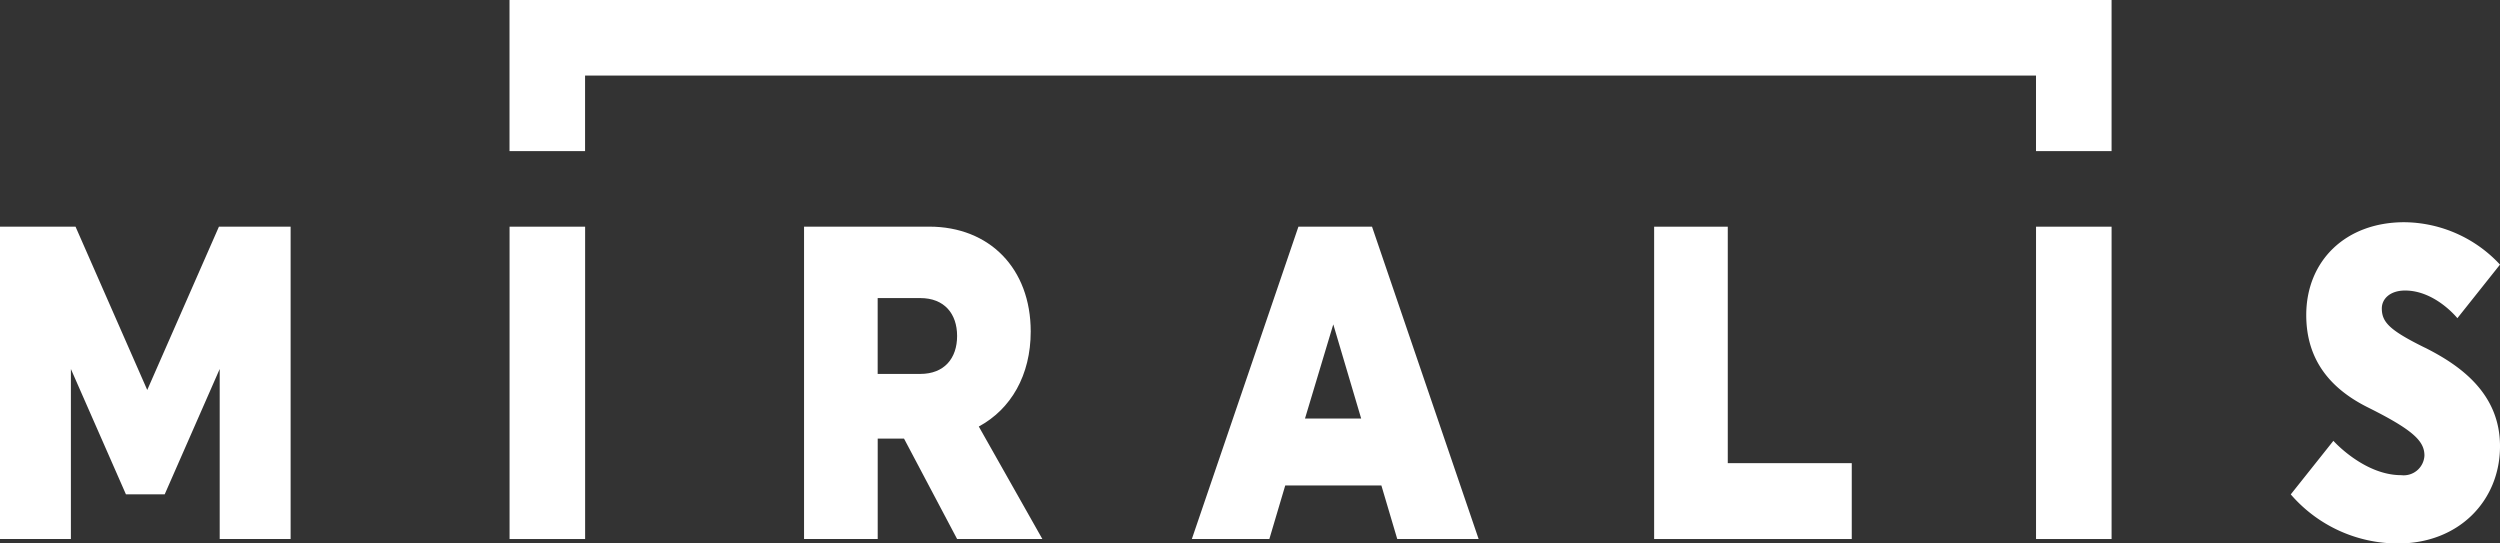
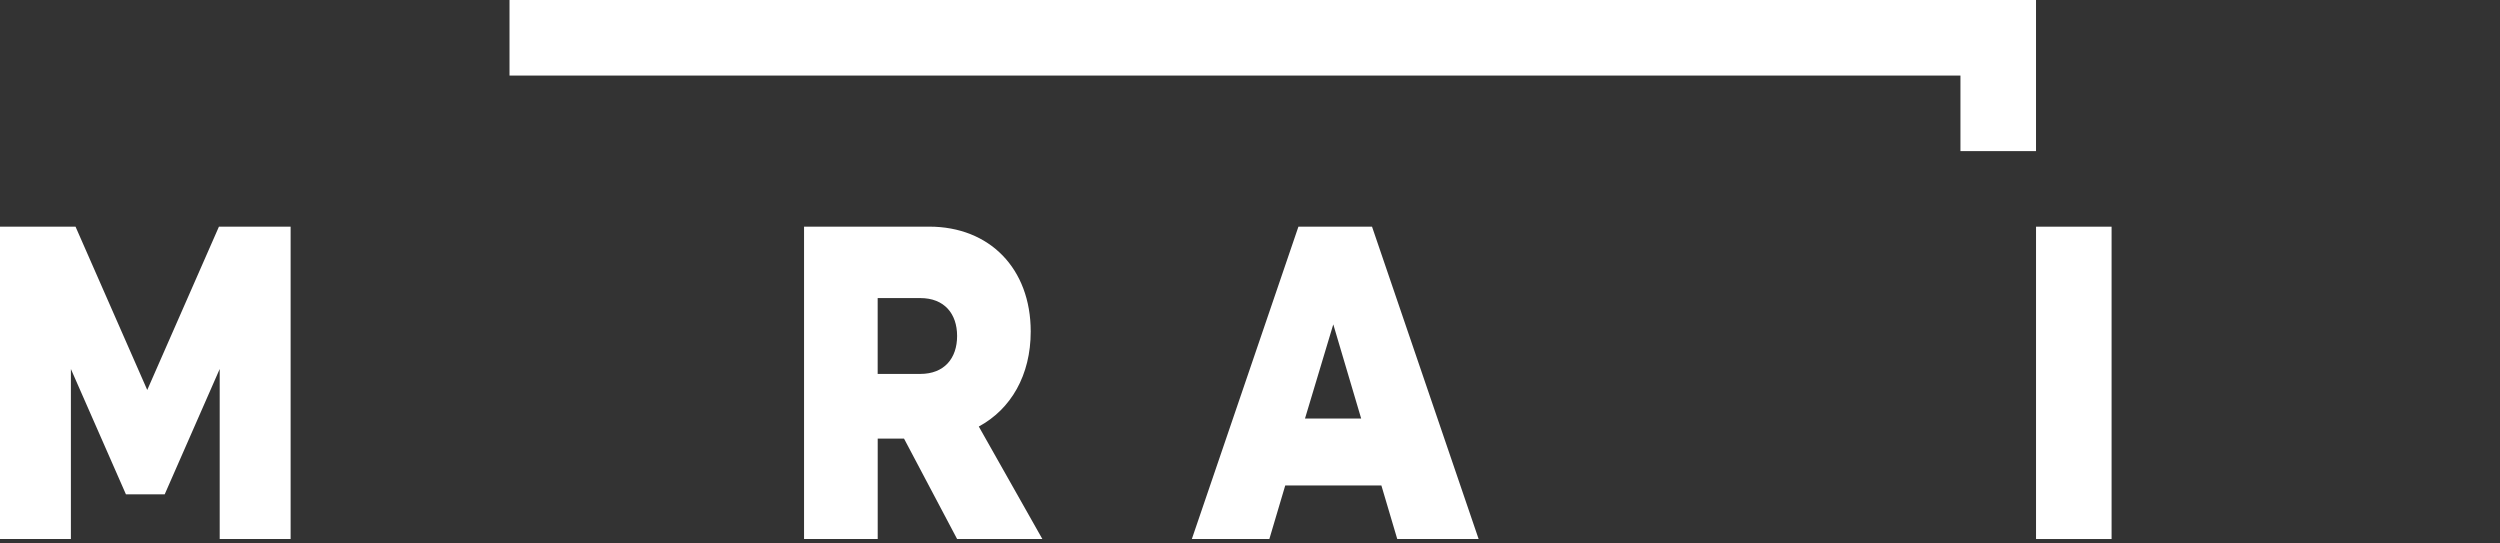
<svg xmlns="http://www.w3.org/2000/svg" width="266" height="57.825" viewBox="0 0 266 57.825">
  <rect x="0" y="0" width="266" height="57.825" fill="#333333" stroke="none" />
  <defs>
    <clipPath id="clip-path">
      <rect id="Rectangle_10" data-name="Rectangle 10" width="266" height="57.825" fill="#fff" />
    </clipPath>
  </defs>
  <g id="Group_4" data-name="Group 4" transform="translate(0 0)">
    <path id="Path_1" data-name="Path 1" d="M23.294,17.618,15.667,34.994,8.037,17.618H0V50.851H7.543V32.763L13.4,46.1h4.122l5.854-13.34V50.851h7.546V17.618Z" transform="translate(0 6.5)" fill="#fff" />
-     <rect id="Rectangle_8" data-name="Rectangle 8" width="8.04" height="33.233" transform="translate(54.217 24.119)" fill="#fff" />
    <path id="Path_2" data-name="Path 2" d="M107.683,28.013l2.968,10.018h-5.978Zm-3.71-10.394L92.634,50.85h8.247l1.691-5.7H112.8l1.689,5.7h8.659L111.806,17.619Z" transform="translate(34.178 6.501)" fill="#fff" />
-     <path id="Path_3" data-name="Path 3" d="M128.565,17.619V50.851h21.027V42.779H136.4V17.619Z" transform="translate(47.435 6.501)" fill="#fff" />
    <rect id="Rectangle_9" data-name="Rectangle 9" width="8.038" height="33.233" transform="translate(216.634 24.119)" fill="#fff" />
-     <path id="Path_4" data-name="Path 4" d="M39.6,0V16.078h8.039V8.04h154.38v8.038h8.04V0Z" transform="translate(14.612 0)" fill="#fff" />
+     <path id="Path_4" data-name="Path 4" d="M39.6,0V16.078V8.04h154.38v8.038h8.04V0Z" transform="translate(14.612 0)" fill="#fff" />
    <g id="Group_3" data-name="Group 3" transform="translate(0 0.001)">
      <g id="Group_2" data-name="Group 2" clip-path="url(#clip-path)">
        <path id="Path_5" data-name="Path 5" d="M70.327,25.214v8.07h4.535c2.556,0,3.917-1.662,3.917-4.036s-1.361-4.034-3.917-4.034Zm-7.833-7.6H75.811c6.431,0,10.8,4.463,10.8,11.157,0,4.652-2.1,8.26-5.524,10.111L87.85,50.849H78.779L73.131,40.167h-2.8V50.849H62.494Z" transform="translate(23.057 6.5)" fill="#fff" />
-         <path id="Path_6" data-name="Path 6" d="M192.311,30.612c3.793,1.9,8,4.89,8,10.492,0,5.792-4.371,10.349-10.843,10.349a15.061,15.061,0,0,1-11.421-5.223l4.535-5.7s3.257,3.655,7.216,3.655A2.209,2.209,0,0,0,192.27,42.1c0-1.52-1.155-2.705-6.019-5.127-3.711-1.852-6.556-4.8-6.556-9.828,0-5.744,4.164-9.874,10.431-9.874a14.049,14.049,0,0,1,10.184,4.511l-4.535,5.7s-2.35-2.943-5.566-2.943c-1.608,0-2.474.9-2.474,1.9,0,1.472.824,2.326,4.576,4.178" transform="translate(65.69 6.372)" fill="#fff" />
      </g>
    </g>
  </g>
</svg>